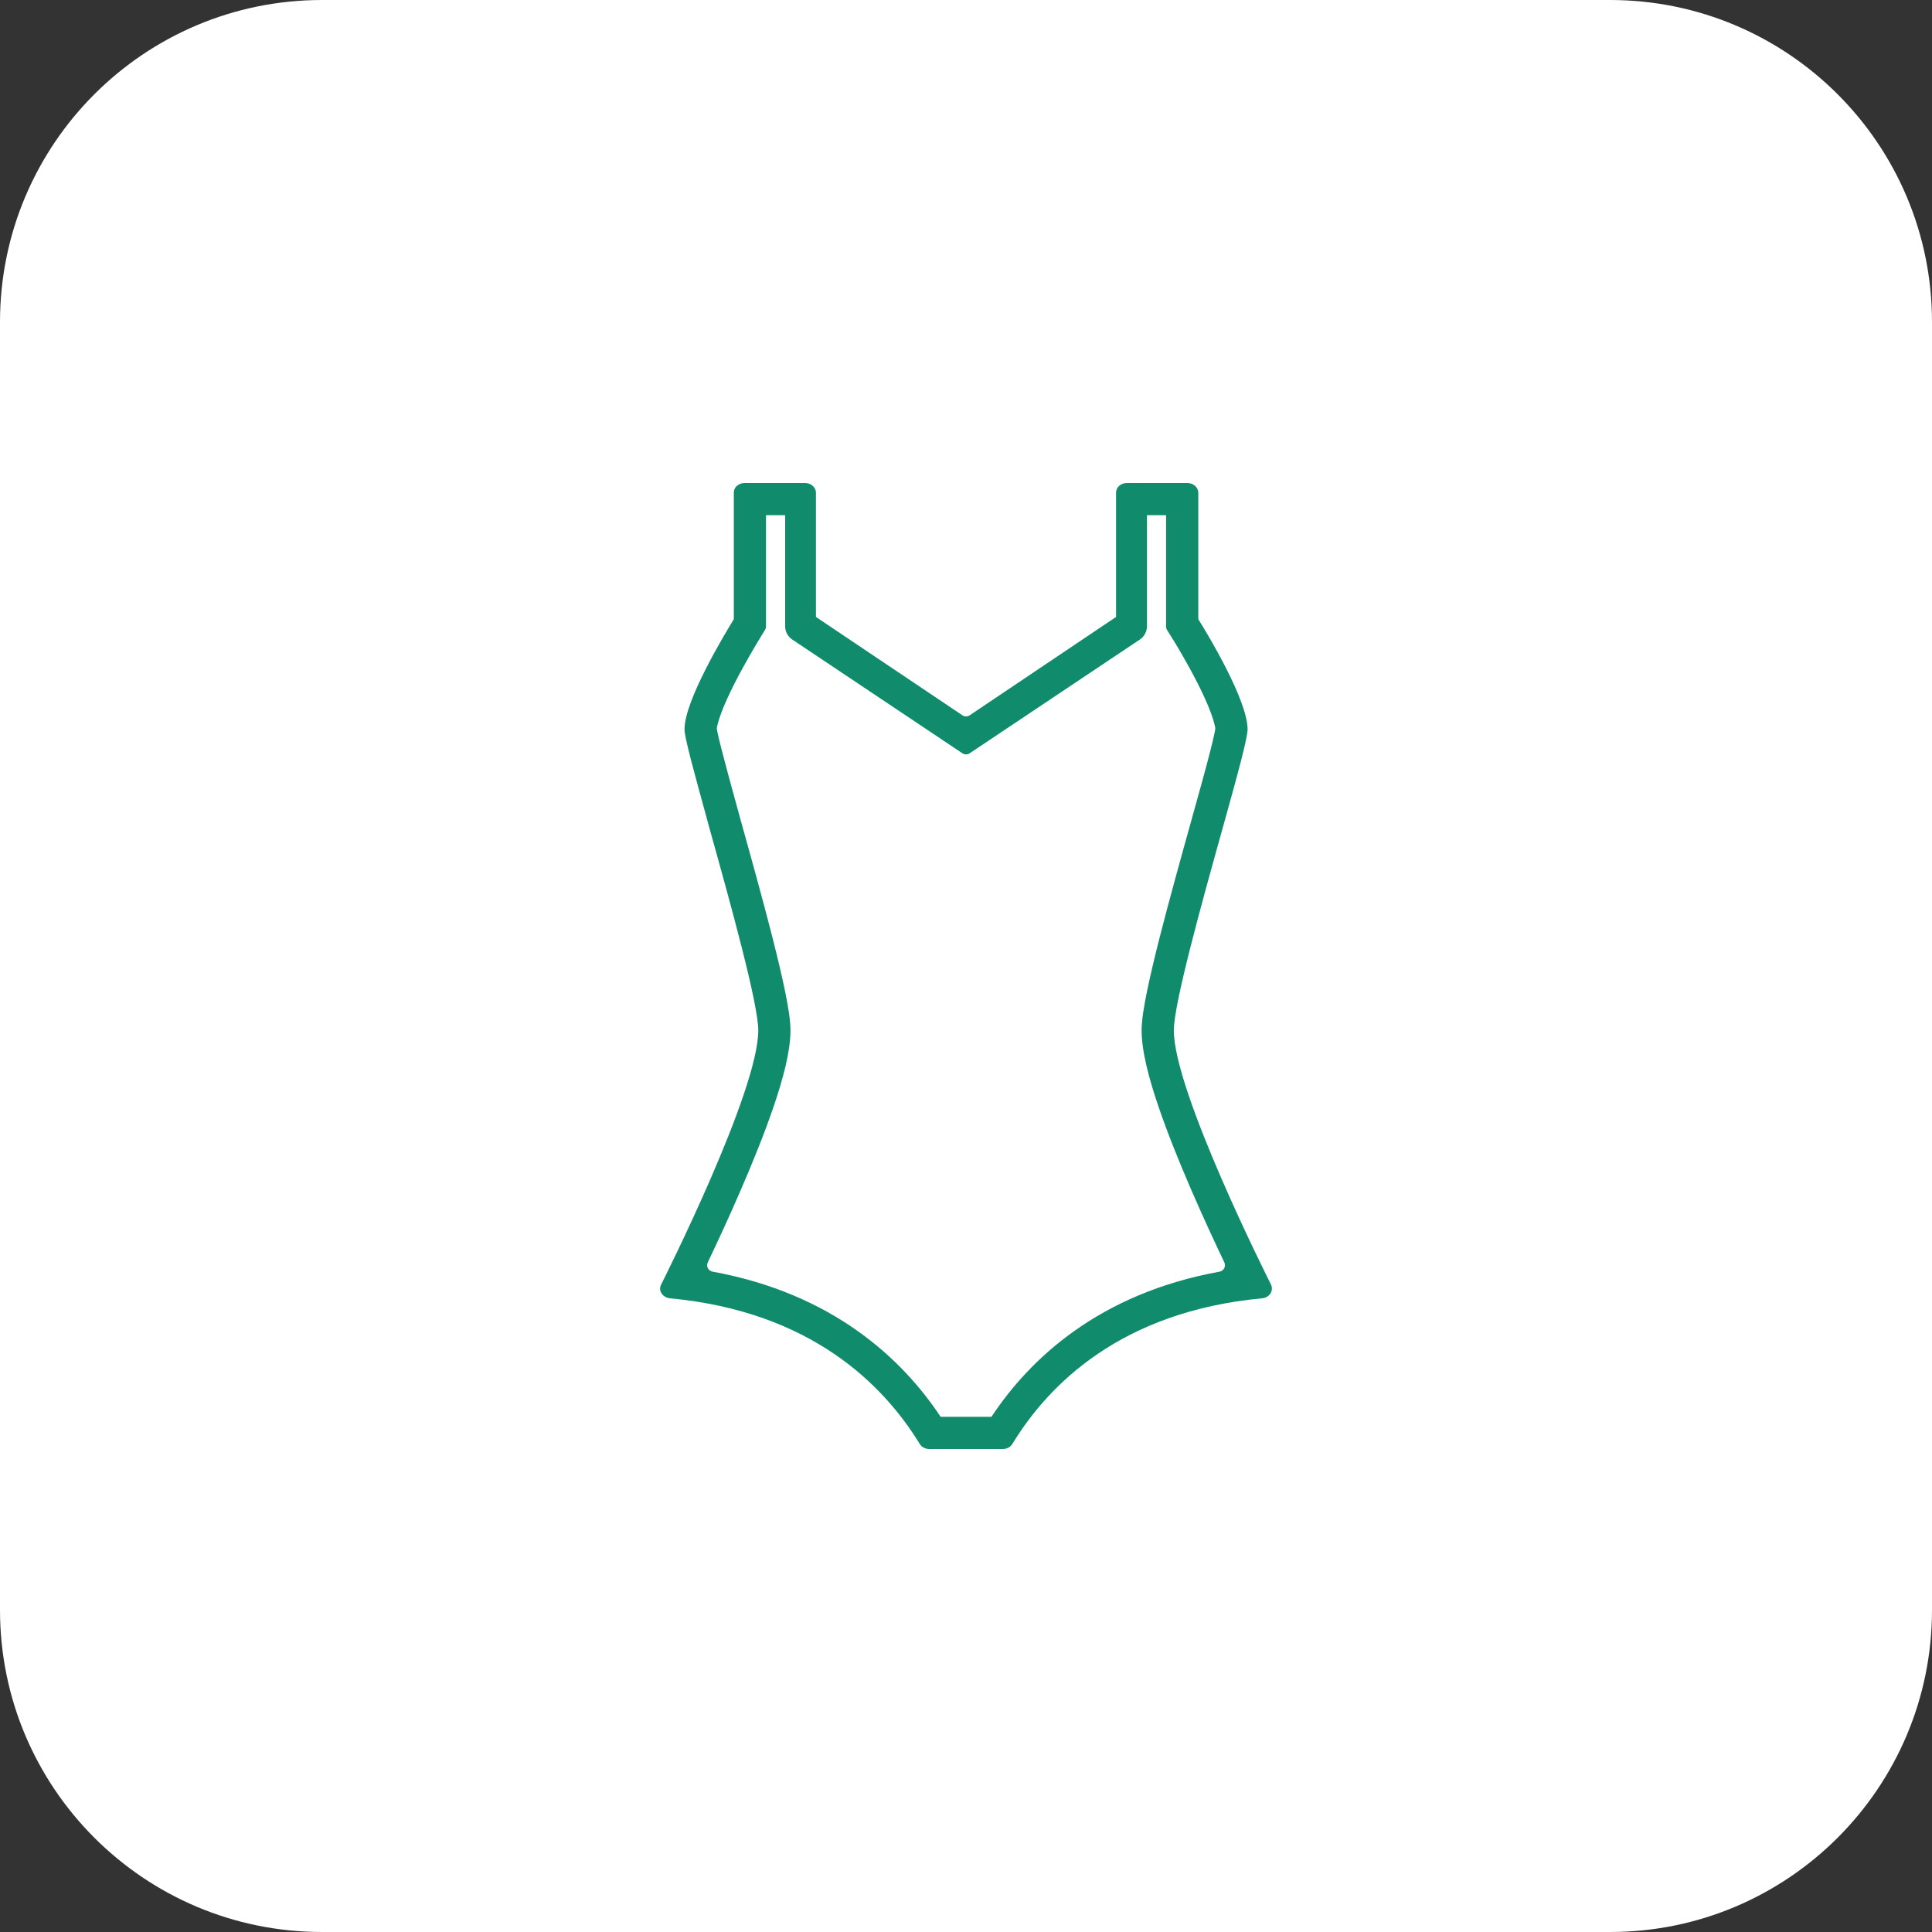
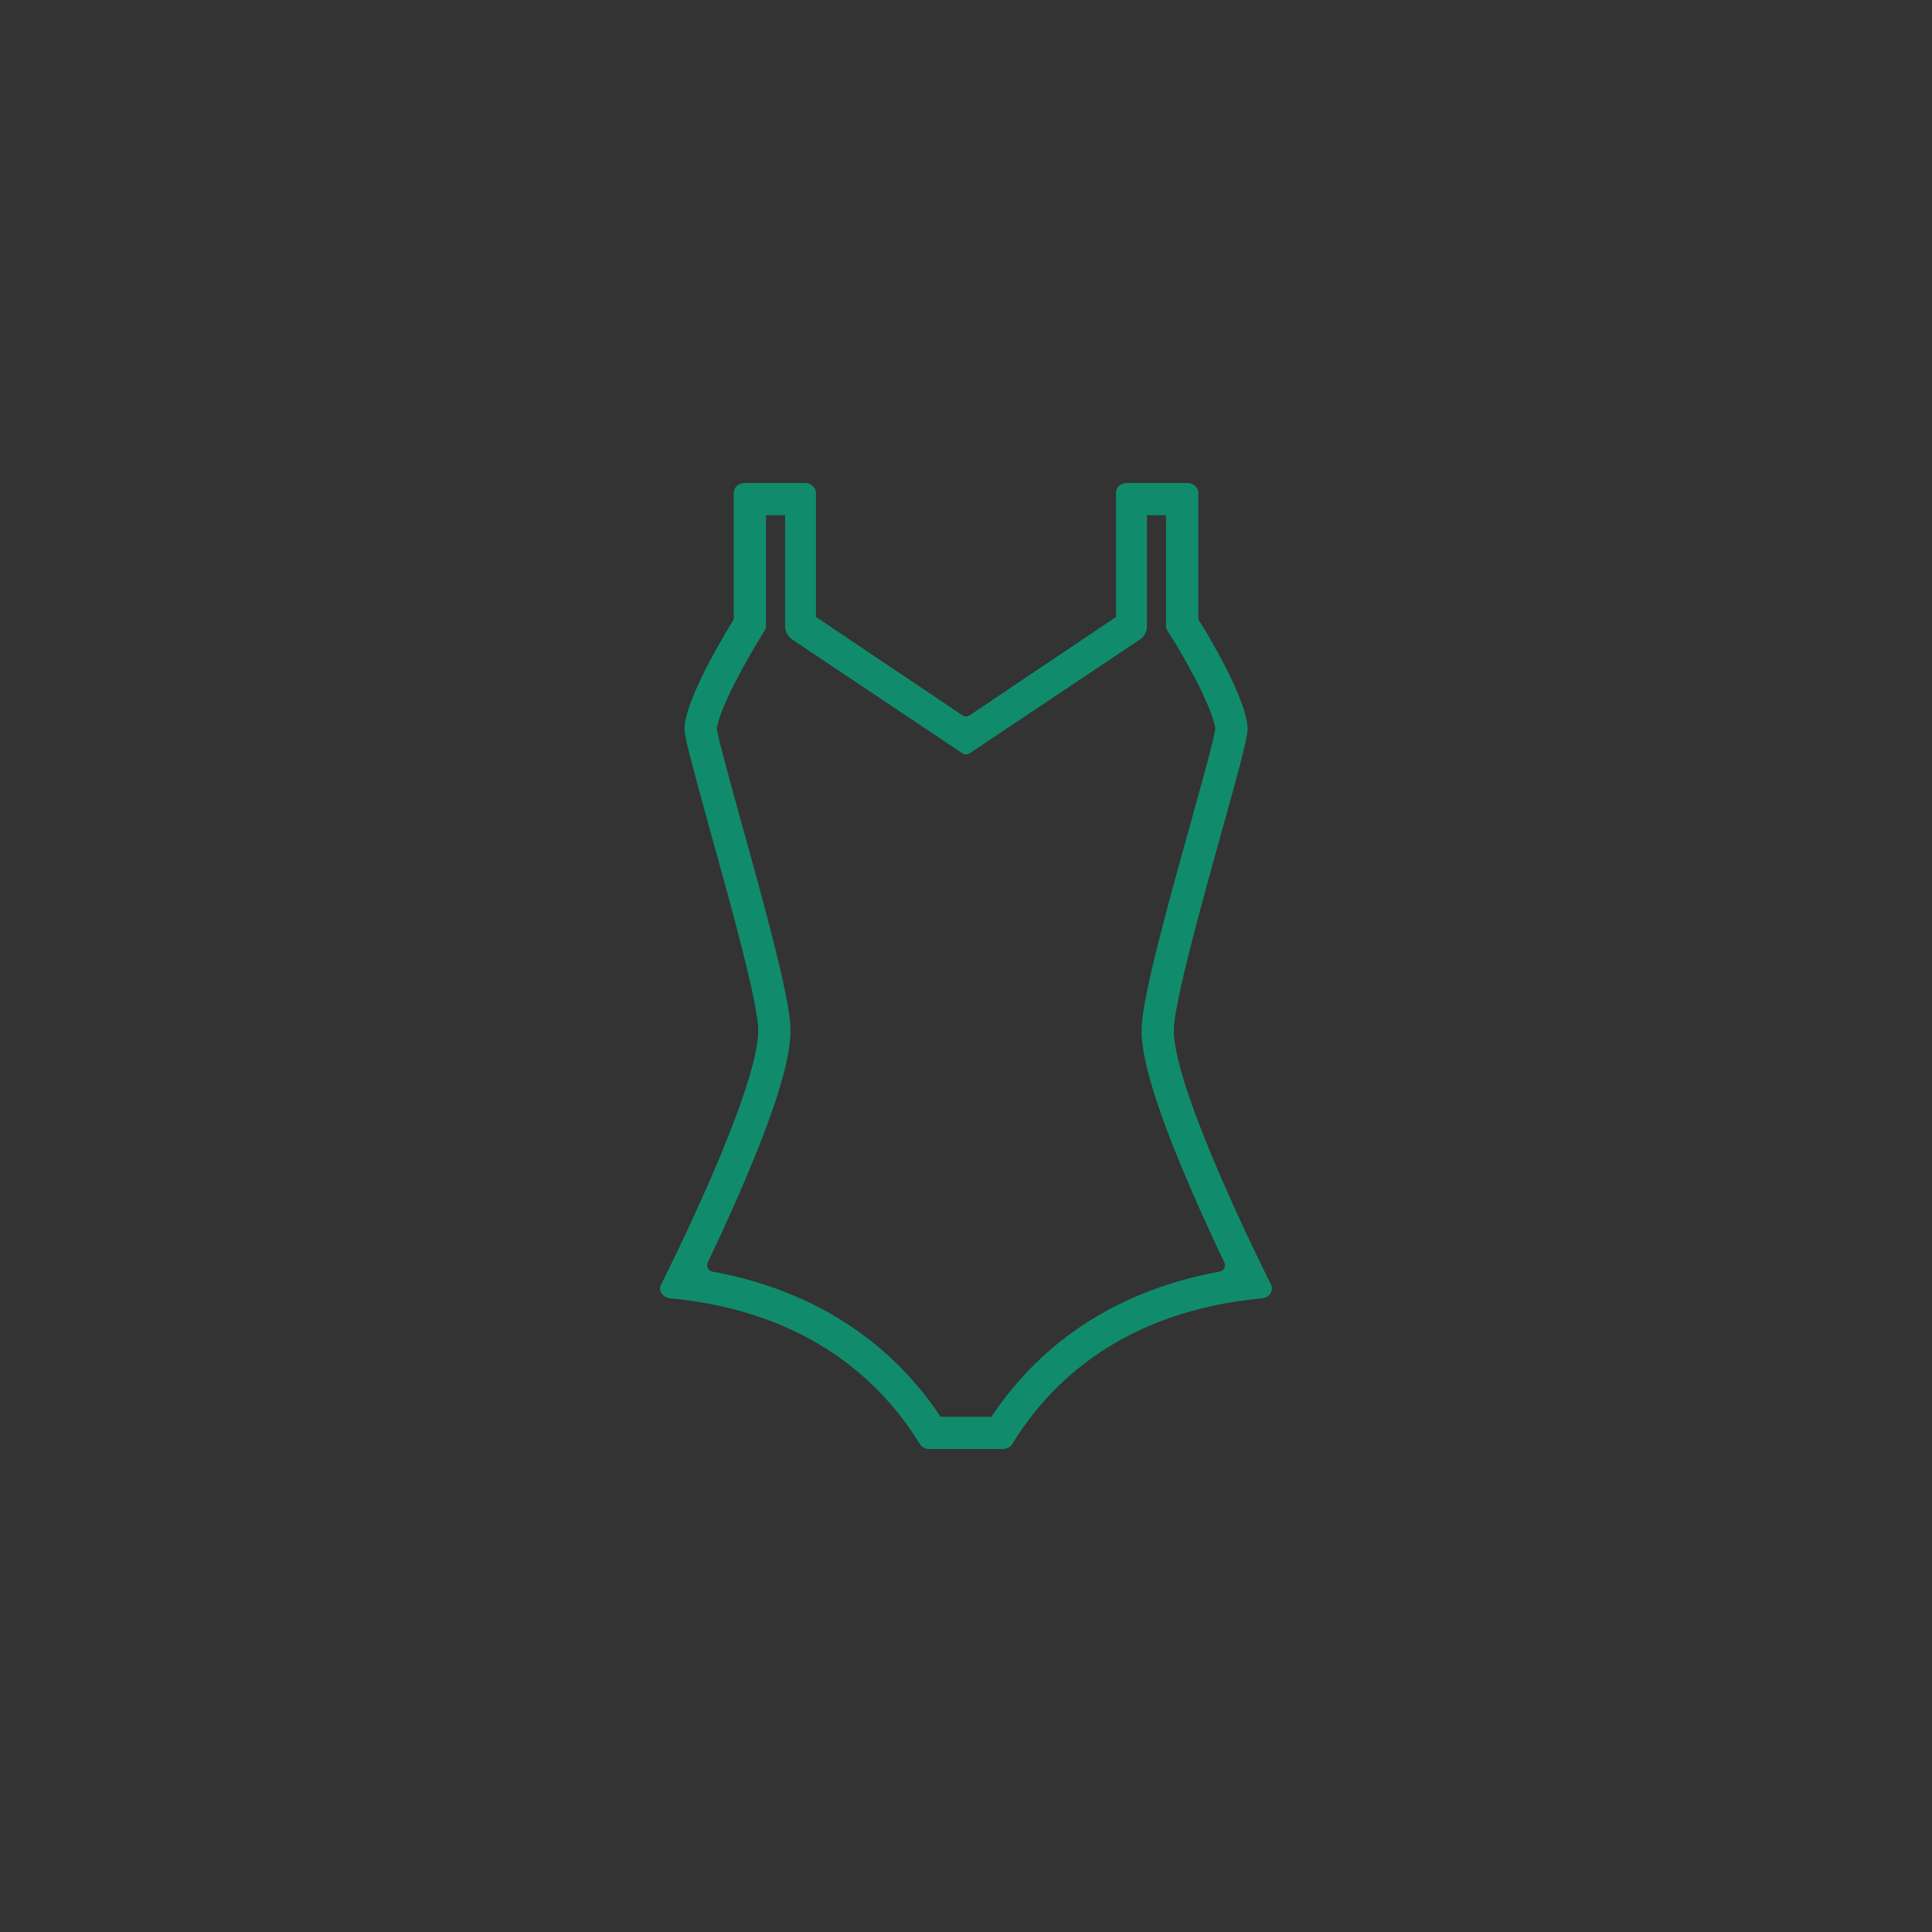
<svg xmlns="http://www.w3.org/2000/svg" fill="none" viewBox="0 0 60 60" height="60" width="60">
  <rect x="0" y="0" width="60" height="60" fill="#333333" stroke="none" />
-   <path fill="white" d="M0 10C0 4.477 4.477 0 10 0H50C55.523 0 60 4.477 60 10V50C60 55.523 55.523 60 50 60H10C4.477 60 0 55.523 0 50V10Z" />
-   <path fill="white" d="M39.47 39.9C39.37 39.69 36.45 33.9 36.45 32C36.45 31.17 37.32 28.03 37.96 25.74C38.48 23.88 38.74 22.9 38.74 22.65C38.74 21.75 37.5 19.69 37.21 19.23V15.3C37.21 15.14 37.06 15 36.87 15H35C34.81 15 34.66 15.13 34.66 15.3V19.16L30.11 22.22C30.04 22.26 29.96 22.26 29.89 22.22L25.34 19.16V15.3C25.34 15.14 25.19 15 25 15H23.13C22.94 15 22.79 15.13 22.79 15.3V19.23C22.51 19.69 21.26 21.75 21.26 22.65C21.26 22.9 21.52 23.85 22.01 25.64L22.04 25.74C22.68 28.03 23.55 31.17 23.55 32C23.55 32.95 22.82 34.87 22.08 36.58C21.34 38.3 20.58 39.8 20.53 39.9C20.49 39.99 20.49 40.09 20.55 40.17C20.6 40.25 20.7 40.31 20.81 40.32C25.19 40.73 27.44 43.01 28.56 44.84C28.62 44.94 28.73 45 28.86 45H31.14C31.27 45 31.38 44.94 31.44 44.84C32.56 43 34.81 40.73 39.19 40.32C39.3 40.32 39.39 40.26 39.45 40.17C39.48 40.12 39.49 40.07 39.49 40.02C39.49 39.98 39.49 39.94 39.47 39.9Z" clip-rule="evenodd" fill-rule="evenodd" />
  <path fill="#108C6D" d="M30.791 44H29.212C28.023 42.208 25.871 40.175 22.129 39.492C21.998 39.468 21.923 39.326 21.98 39.205C22.268 38.602 22.634 37.815 22.997 36.976C23.373 36.109 23.753 35.173 24.04 34.323C24.314 33.512 24.549 32.655 24.549 32C24.549 31.678 24.473 31.233 24.383 30.793C24.287 30.325 24.154 29.766 24.004 29.172C23.703 27.984 23.322 26.616 23.003 25.473L23.002 25.471L22.976 25.374C22.728 24.474 22.543 23.797 22.419 23.314C22.357 23.073 22.313 22.891 22.285 22.761C22.27 22.689 22.263 22.648 22.26 22.63C22.261 22.624 22.262 22.617 22.263 22.61C22.267 22.582 22.273 22.546 22.285 22.499C22.308 22.405 22.344 22.288 22.396 22.149C22.499 21.871 22.646 21.552 22.811 21.227C23.14 20.579 23.505 19.977 23.643 19.75L23.76 19.558C23.779 19.527 23.789 19.491 23.789 19.454V16H24.383V19.447C24.383 19.613 24.466 19.77 24.605 19.862L29.89 23.395C29.958 23.44 30.046 23.44 30.113 23.395L35.398 19.862C35.537 19.77 35.62 19.613 35.62 19.447V16H36.214V19.461C36.214 19.499 36.225 19.536 36.245 19.568L36.368 19.763C36.503 19.977 36.868 20.578 37.196 21.226C37.36 21.55 37.506 21.869 37.608 22.147C37.659 22.286 37.696 22.403 37.718 22.497C37.73 22.544 37.737 22.581 37.74 22.608C37.742 22.617 37.743 22.625 37.743 22.631C37.74 22.649 37.733 22.693 37.717 22.773C37.689 22.907 37.644 23.095 37.581 23.344C37.454 23.84 37.261 24.54 37.001 25.471C36.682 26.614 36.301 27.983 35.999 29.172C35.849 29.766 35.716 30.325 35.62 30.793C35.53 31.233 35.454 31.678 35.454 32C35.454 32.655 35.689 33.512 35.963 34.323C36.25 35.173 36.63 36.109 37.006 36.977C37.369 37.815 37.735 38.602 38.023 39.205C38.08 39.326 38.005 39.468 37.874 39.492C34.133 40.173 31.981 42.199 30.791 44ZM39.455 40.17C39.395 40.26 39.305 40.31 39.195 40.32C34.813 40.73 32.563 43 31.442 44.84C31.382 44.94 31.272 45 31.142 45H28.861C28.731 45 28.621 44.94 28.561 44.84C27.441 43.01 25.19 40.73 20.808 40.32C20.698 40.31 20.598 40.25 20.548 40.17C20.488 40.09 20.488 39.99 20.528 39.9L20.531 39.895C20.637 39.684 23.549 33.895 23.549 32C23.549 31.17 22.679 28.03 22.038 25.74L22.011 25.639C21.518 23.844 21.258 22.895 21.258 22.65C21.258 21.75 22.509 19.69 22.789 19.23V15.3C22.789 15.13 22.939 15 23.129 15H25C25.19 15 25.34 15.14 25.34 15.3V19.16L29.89 22.215C29.957 22.26 30.046 22.26 30.113 22.215L34.66 19.16V15.3C34.66 15.13 34.81 15 35 15H36.874C37.064 15 37.214 15.14 37.214 15.3V19.23C37.505 19.69 38.745 21.75 38.745 22.65C38.745 22.9 38.485 23.88 37.965 25.74C37.325 28.03 36.454 31.17 36.454 32C36.454 33.895 39.367 39.684 39.473 39.895L39.475 39.9C39.515 39.99 39.505 40.09 39.455 40.17Z" clip-rule="evenodd" fill-rule="evenodd" />
</svg>